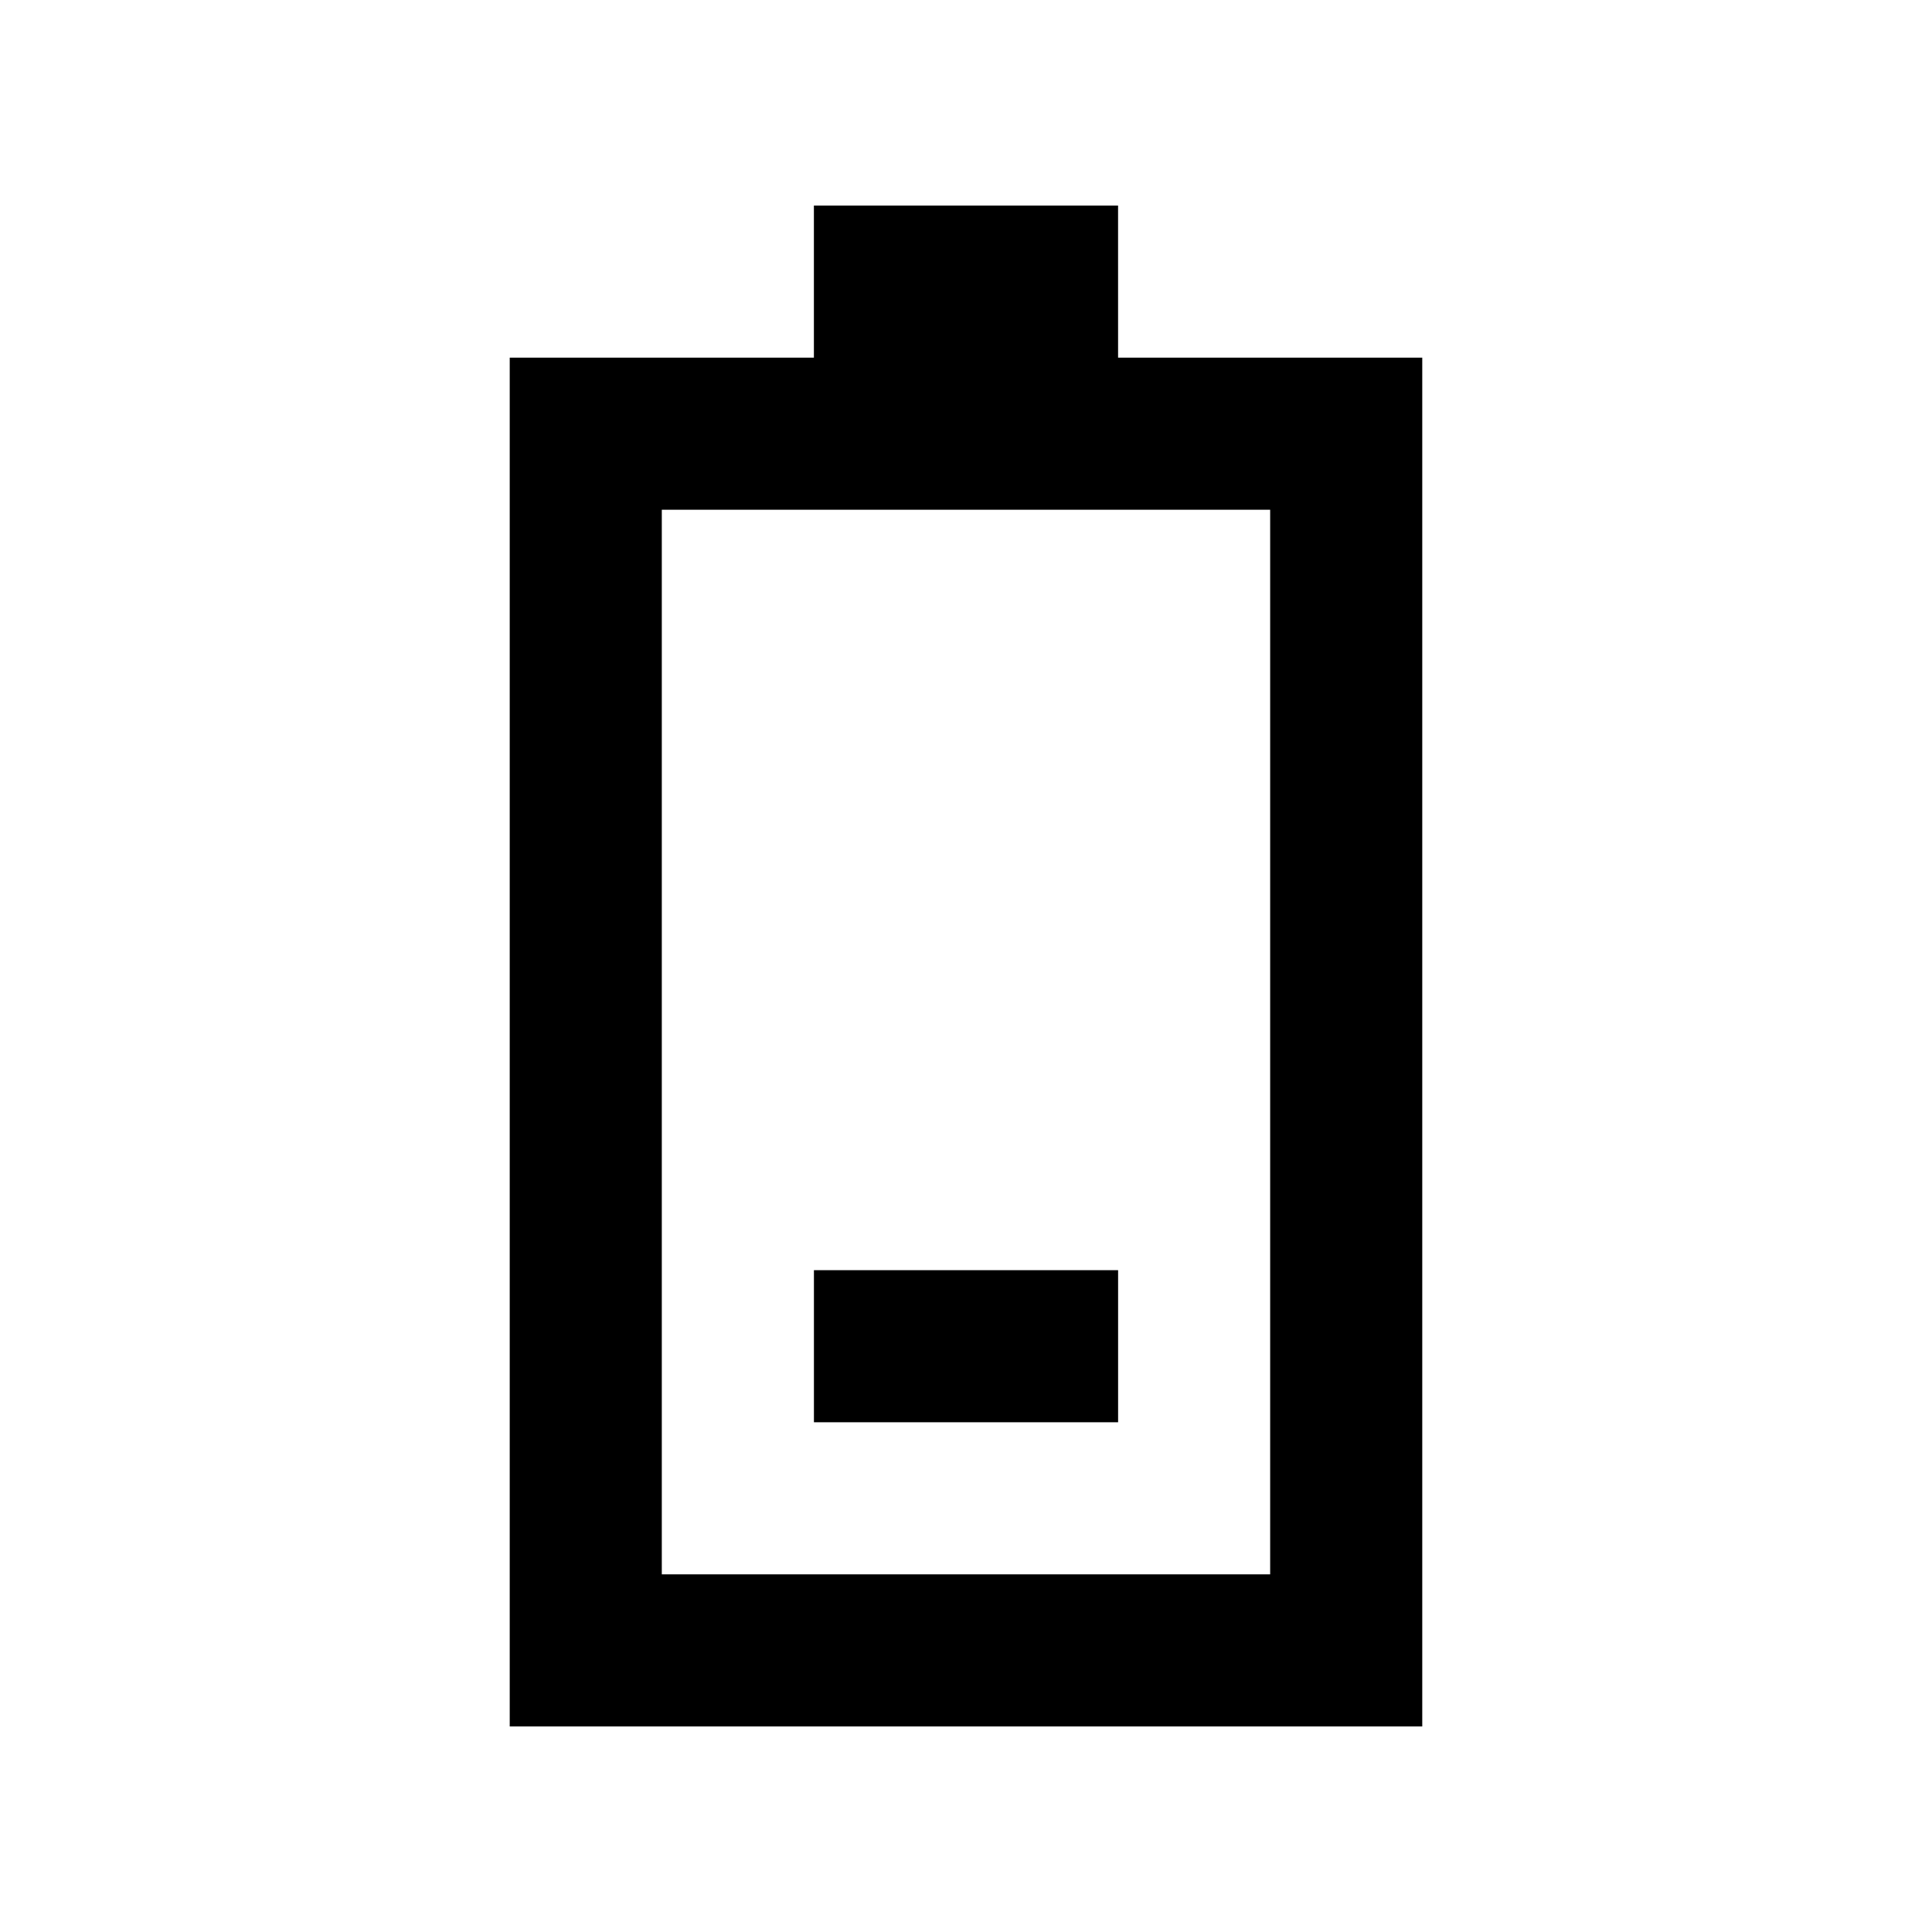
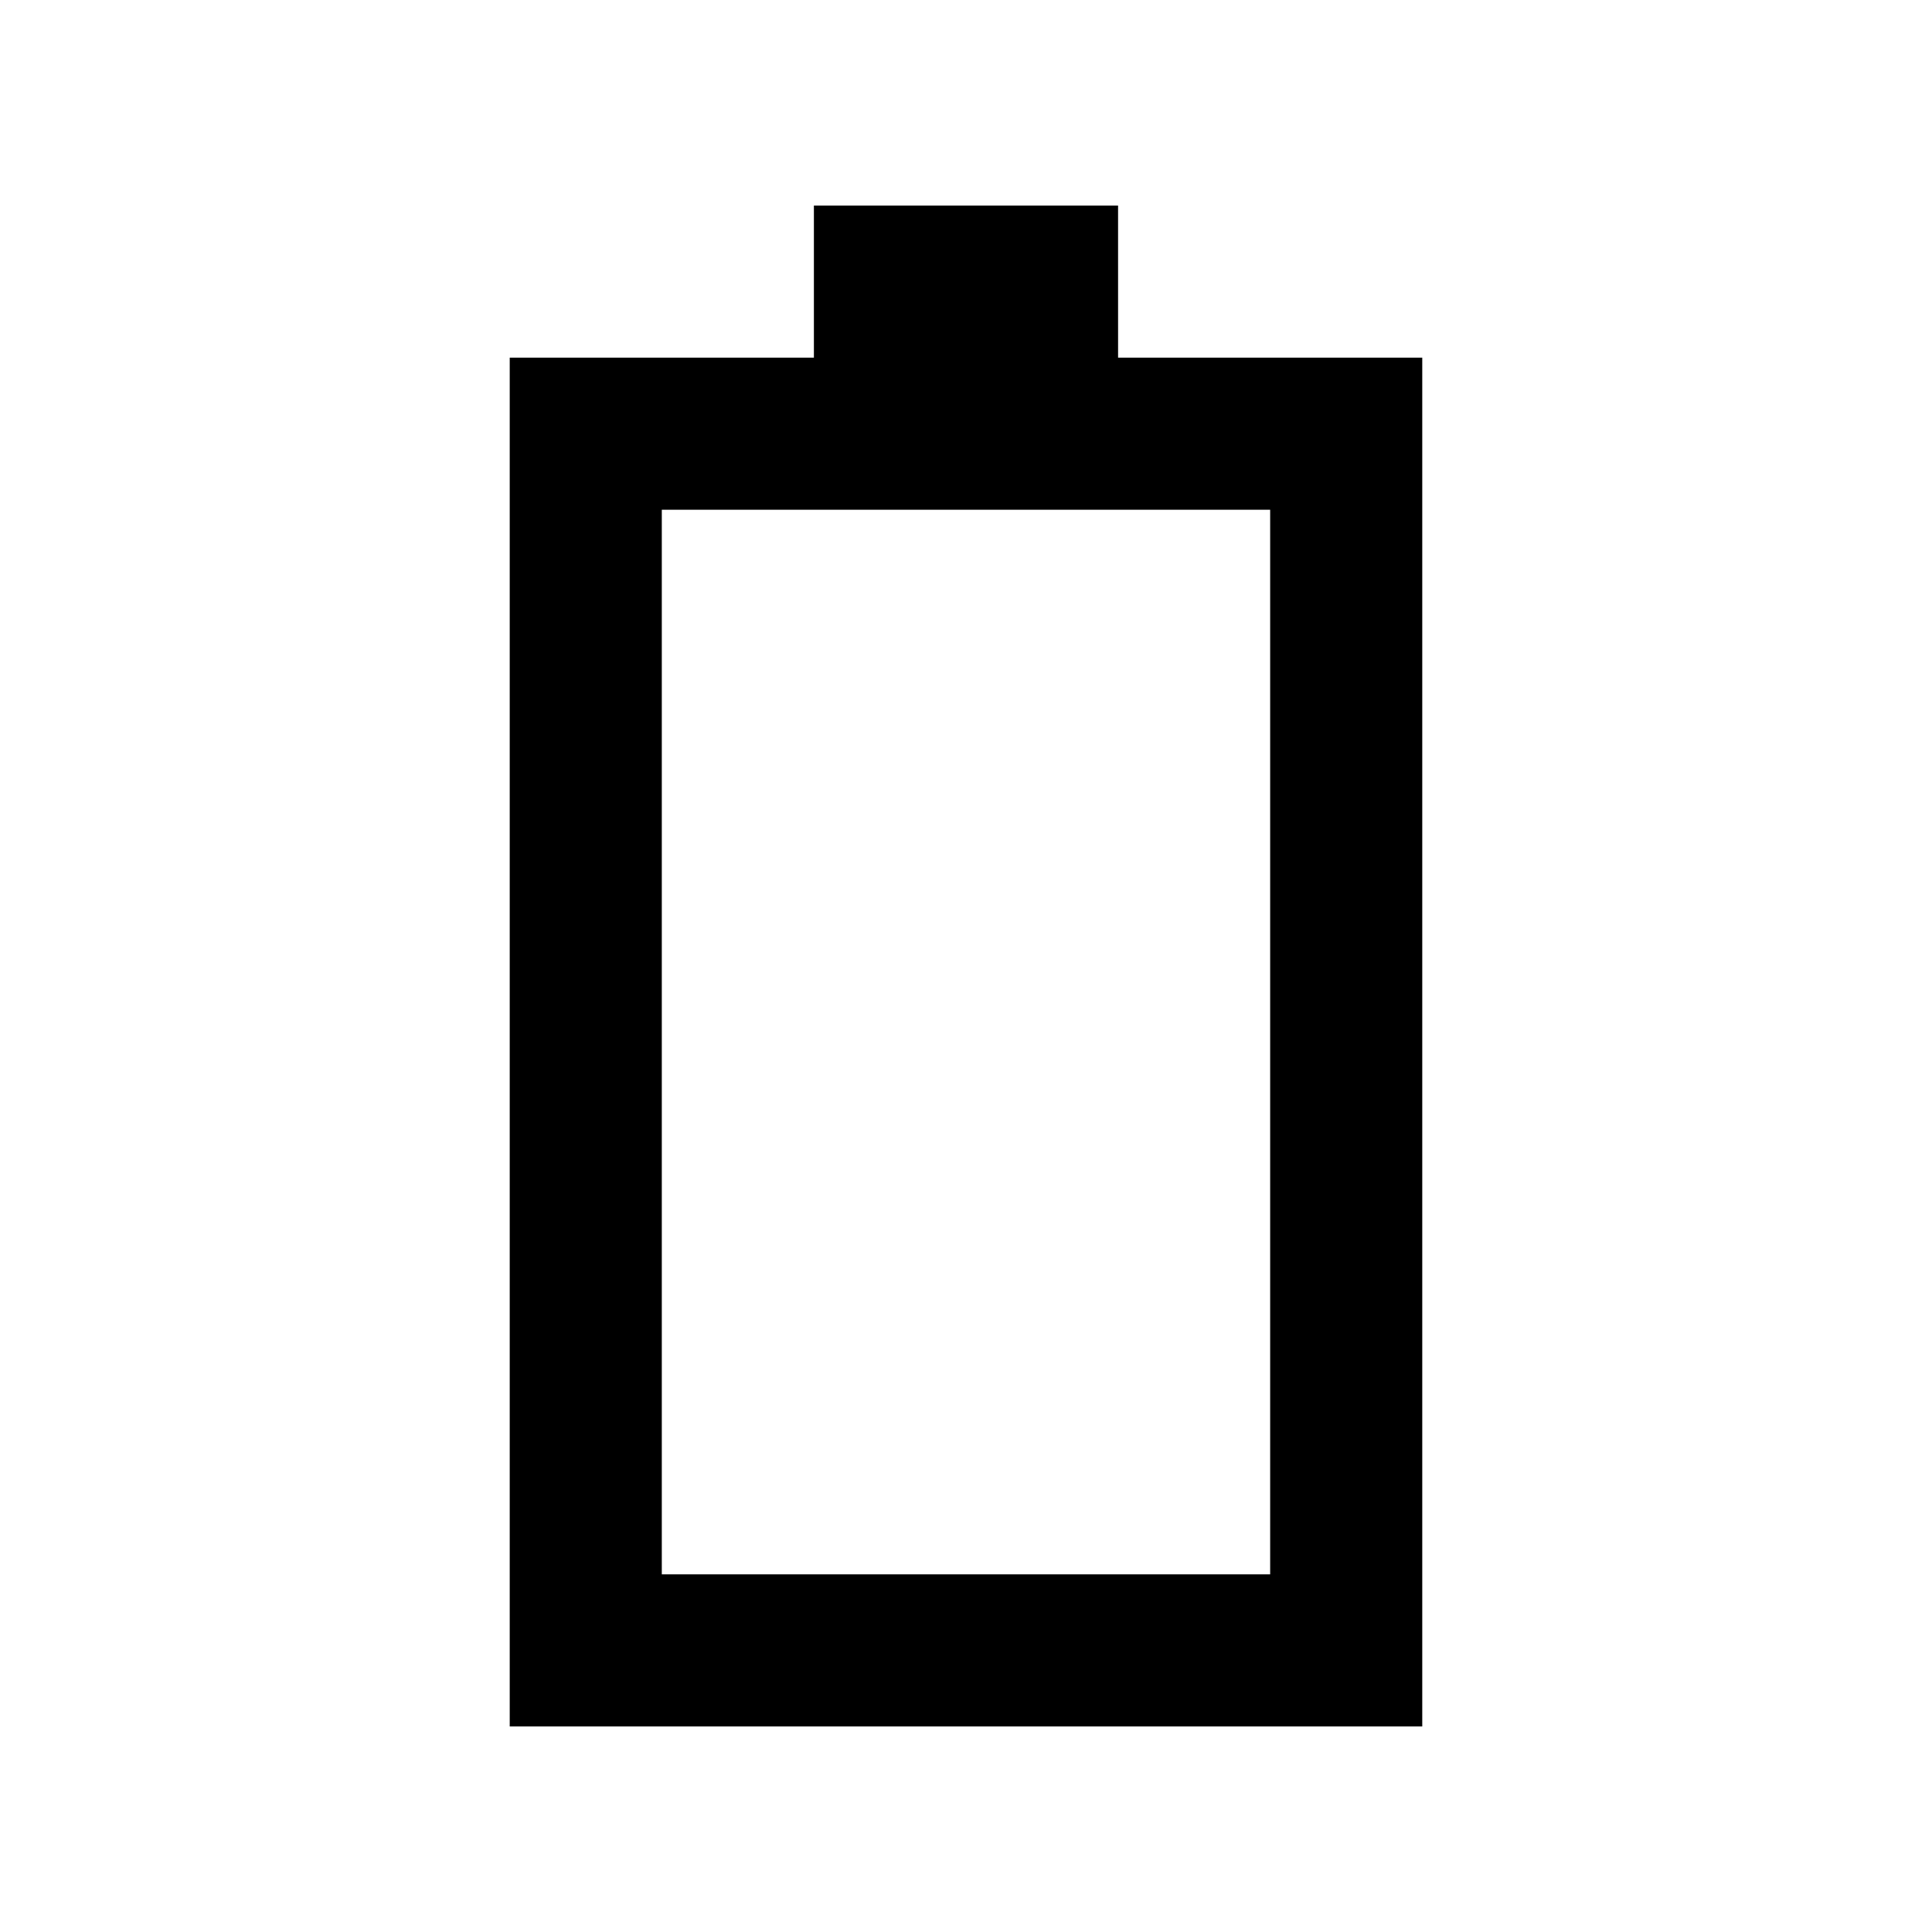
<svg xmlns="http://www.w3.org/2000/svg" fill="#000000" width="800px" height="800px" version="1.1" viewBox="144 144 512 512">
  <g>
    <path d="m440.3 198.48h-80.609v40.305h-80.609v362.74h241.83v-362.74h-80.609zm40.305 80.609v282.13h-161.22v-282.13z" />
-     <path d="m359.7 480.61h80.609v40.305h-80.609z" />
  </g>
</svg>